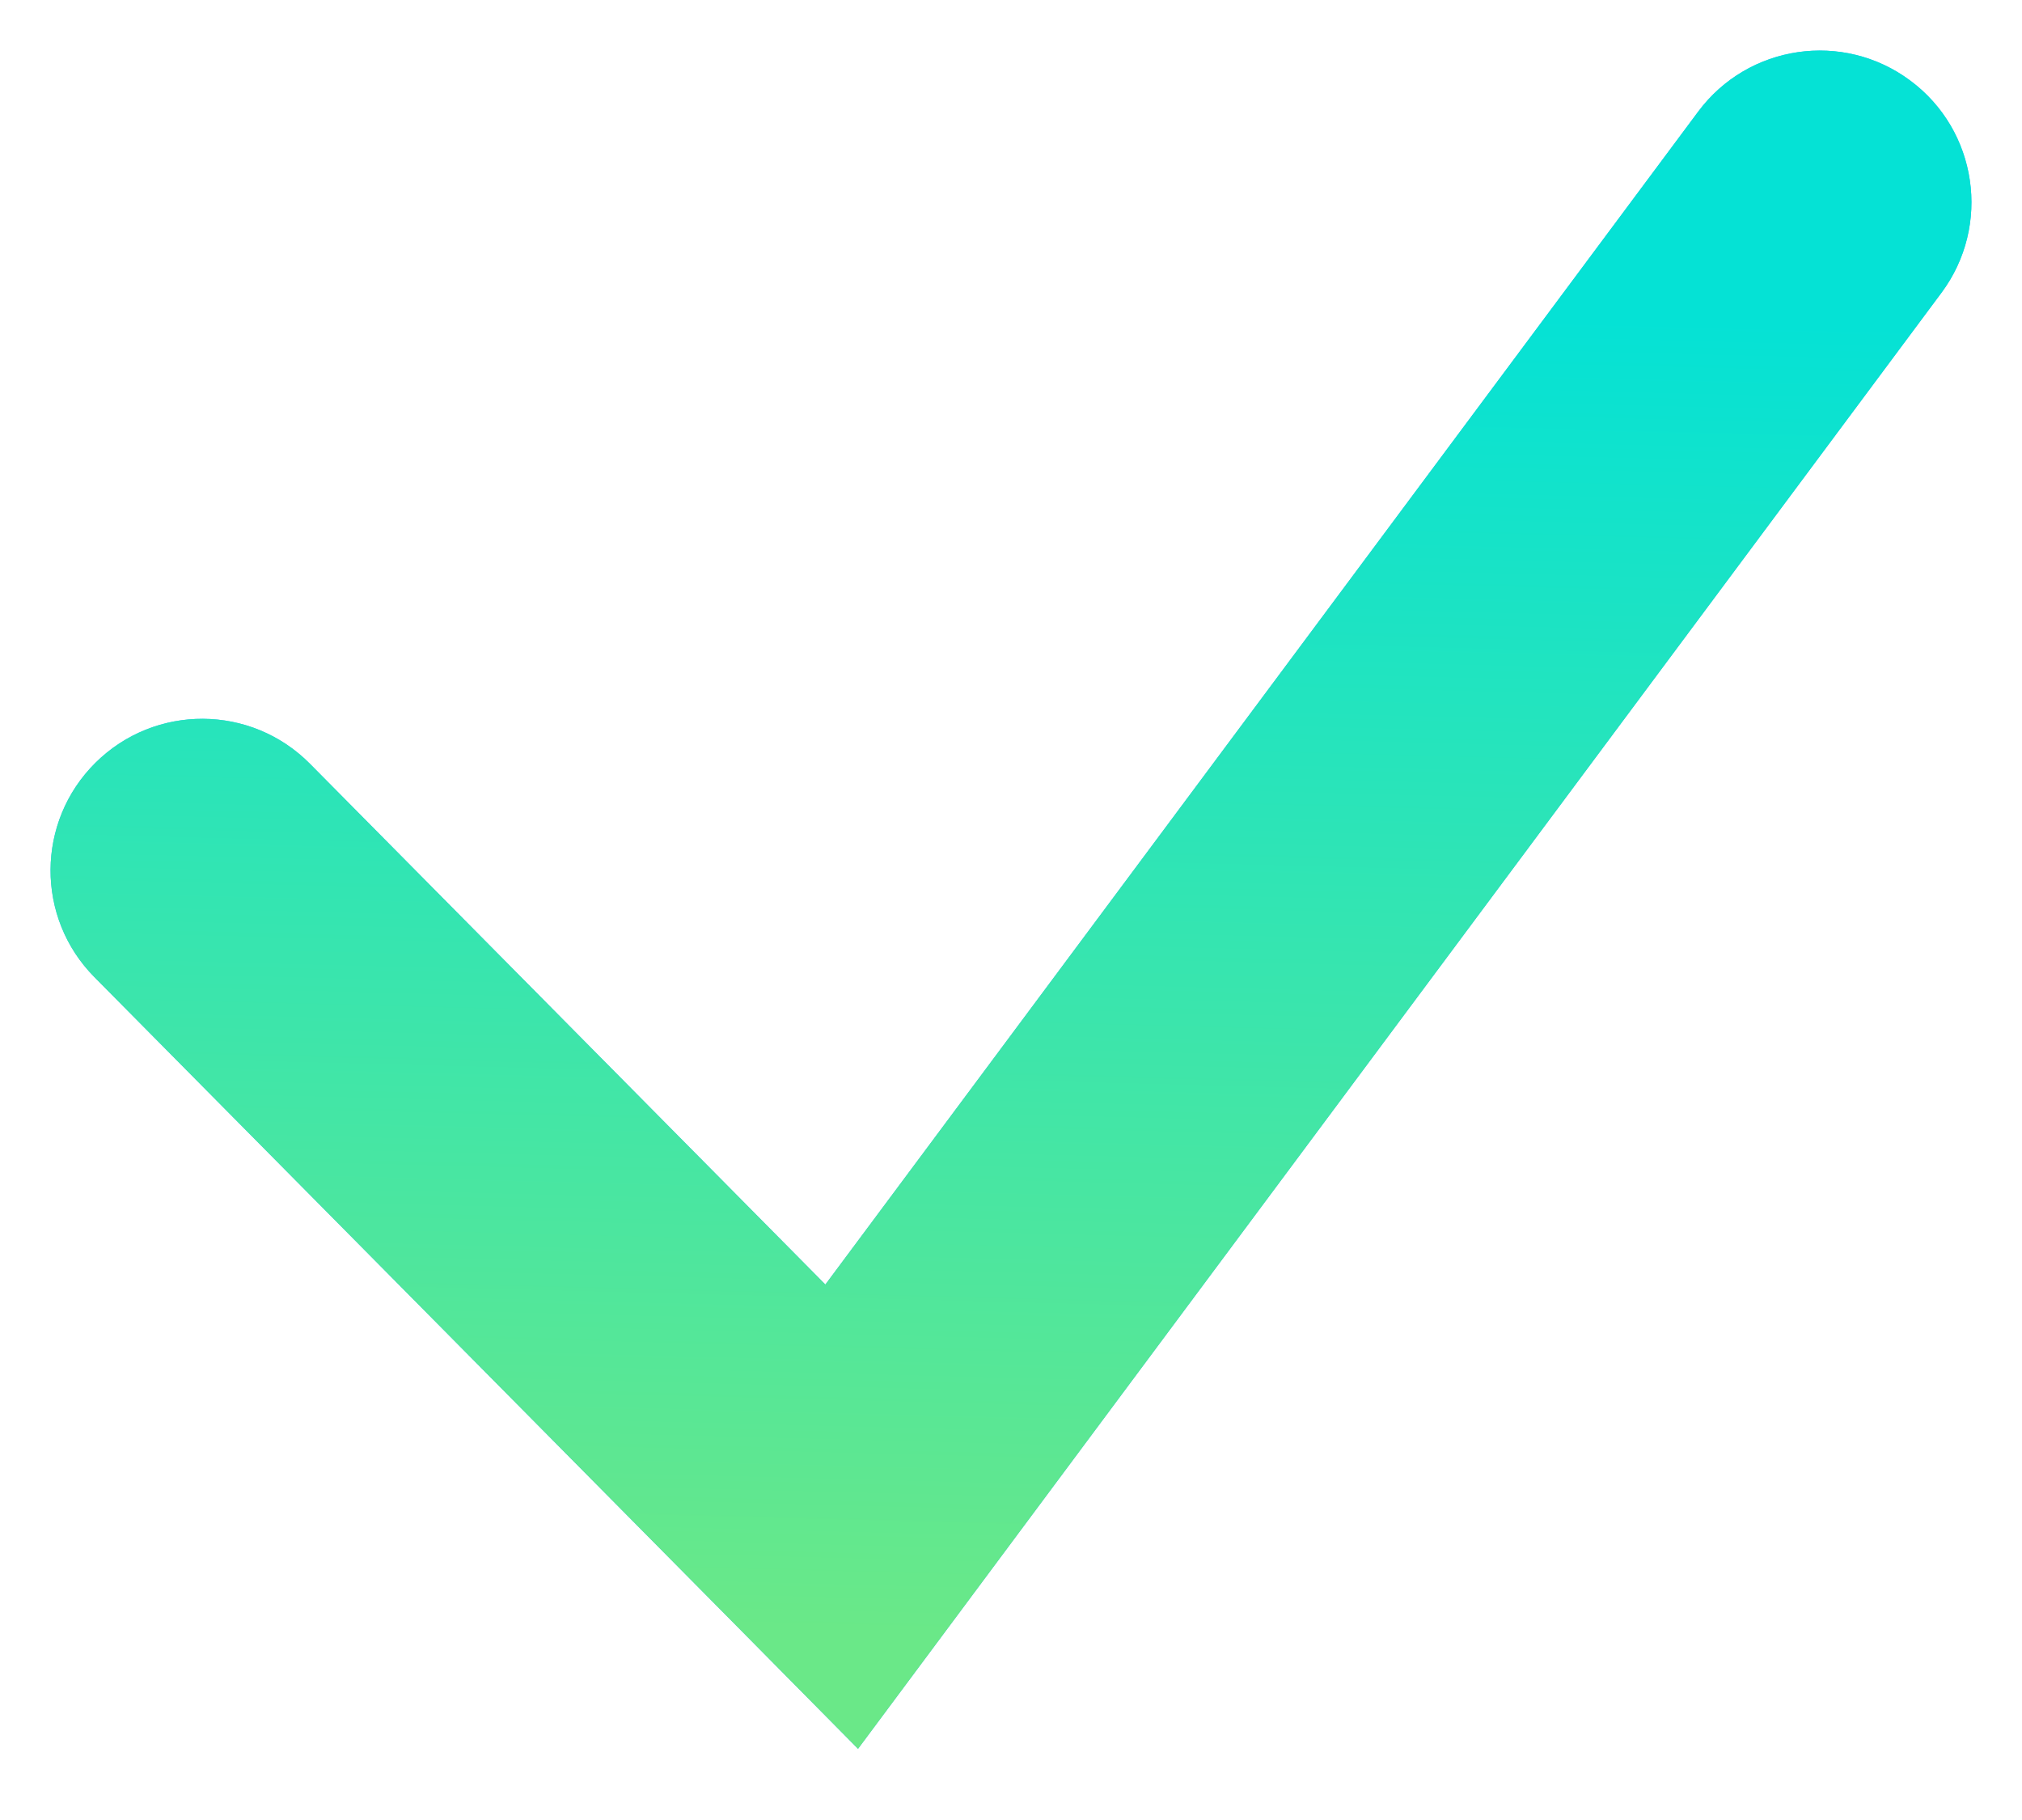
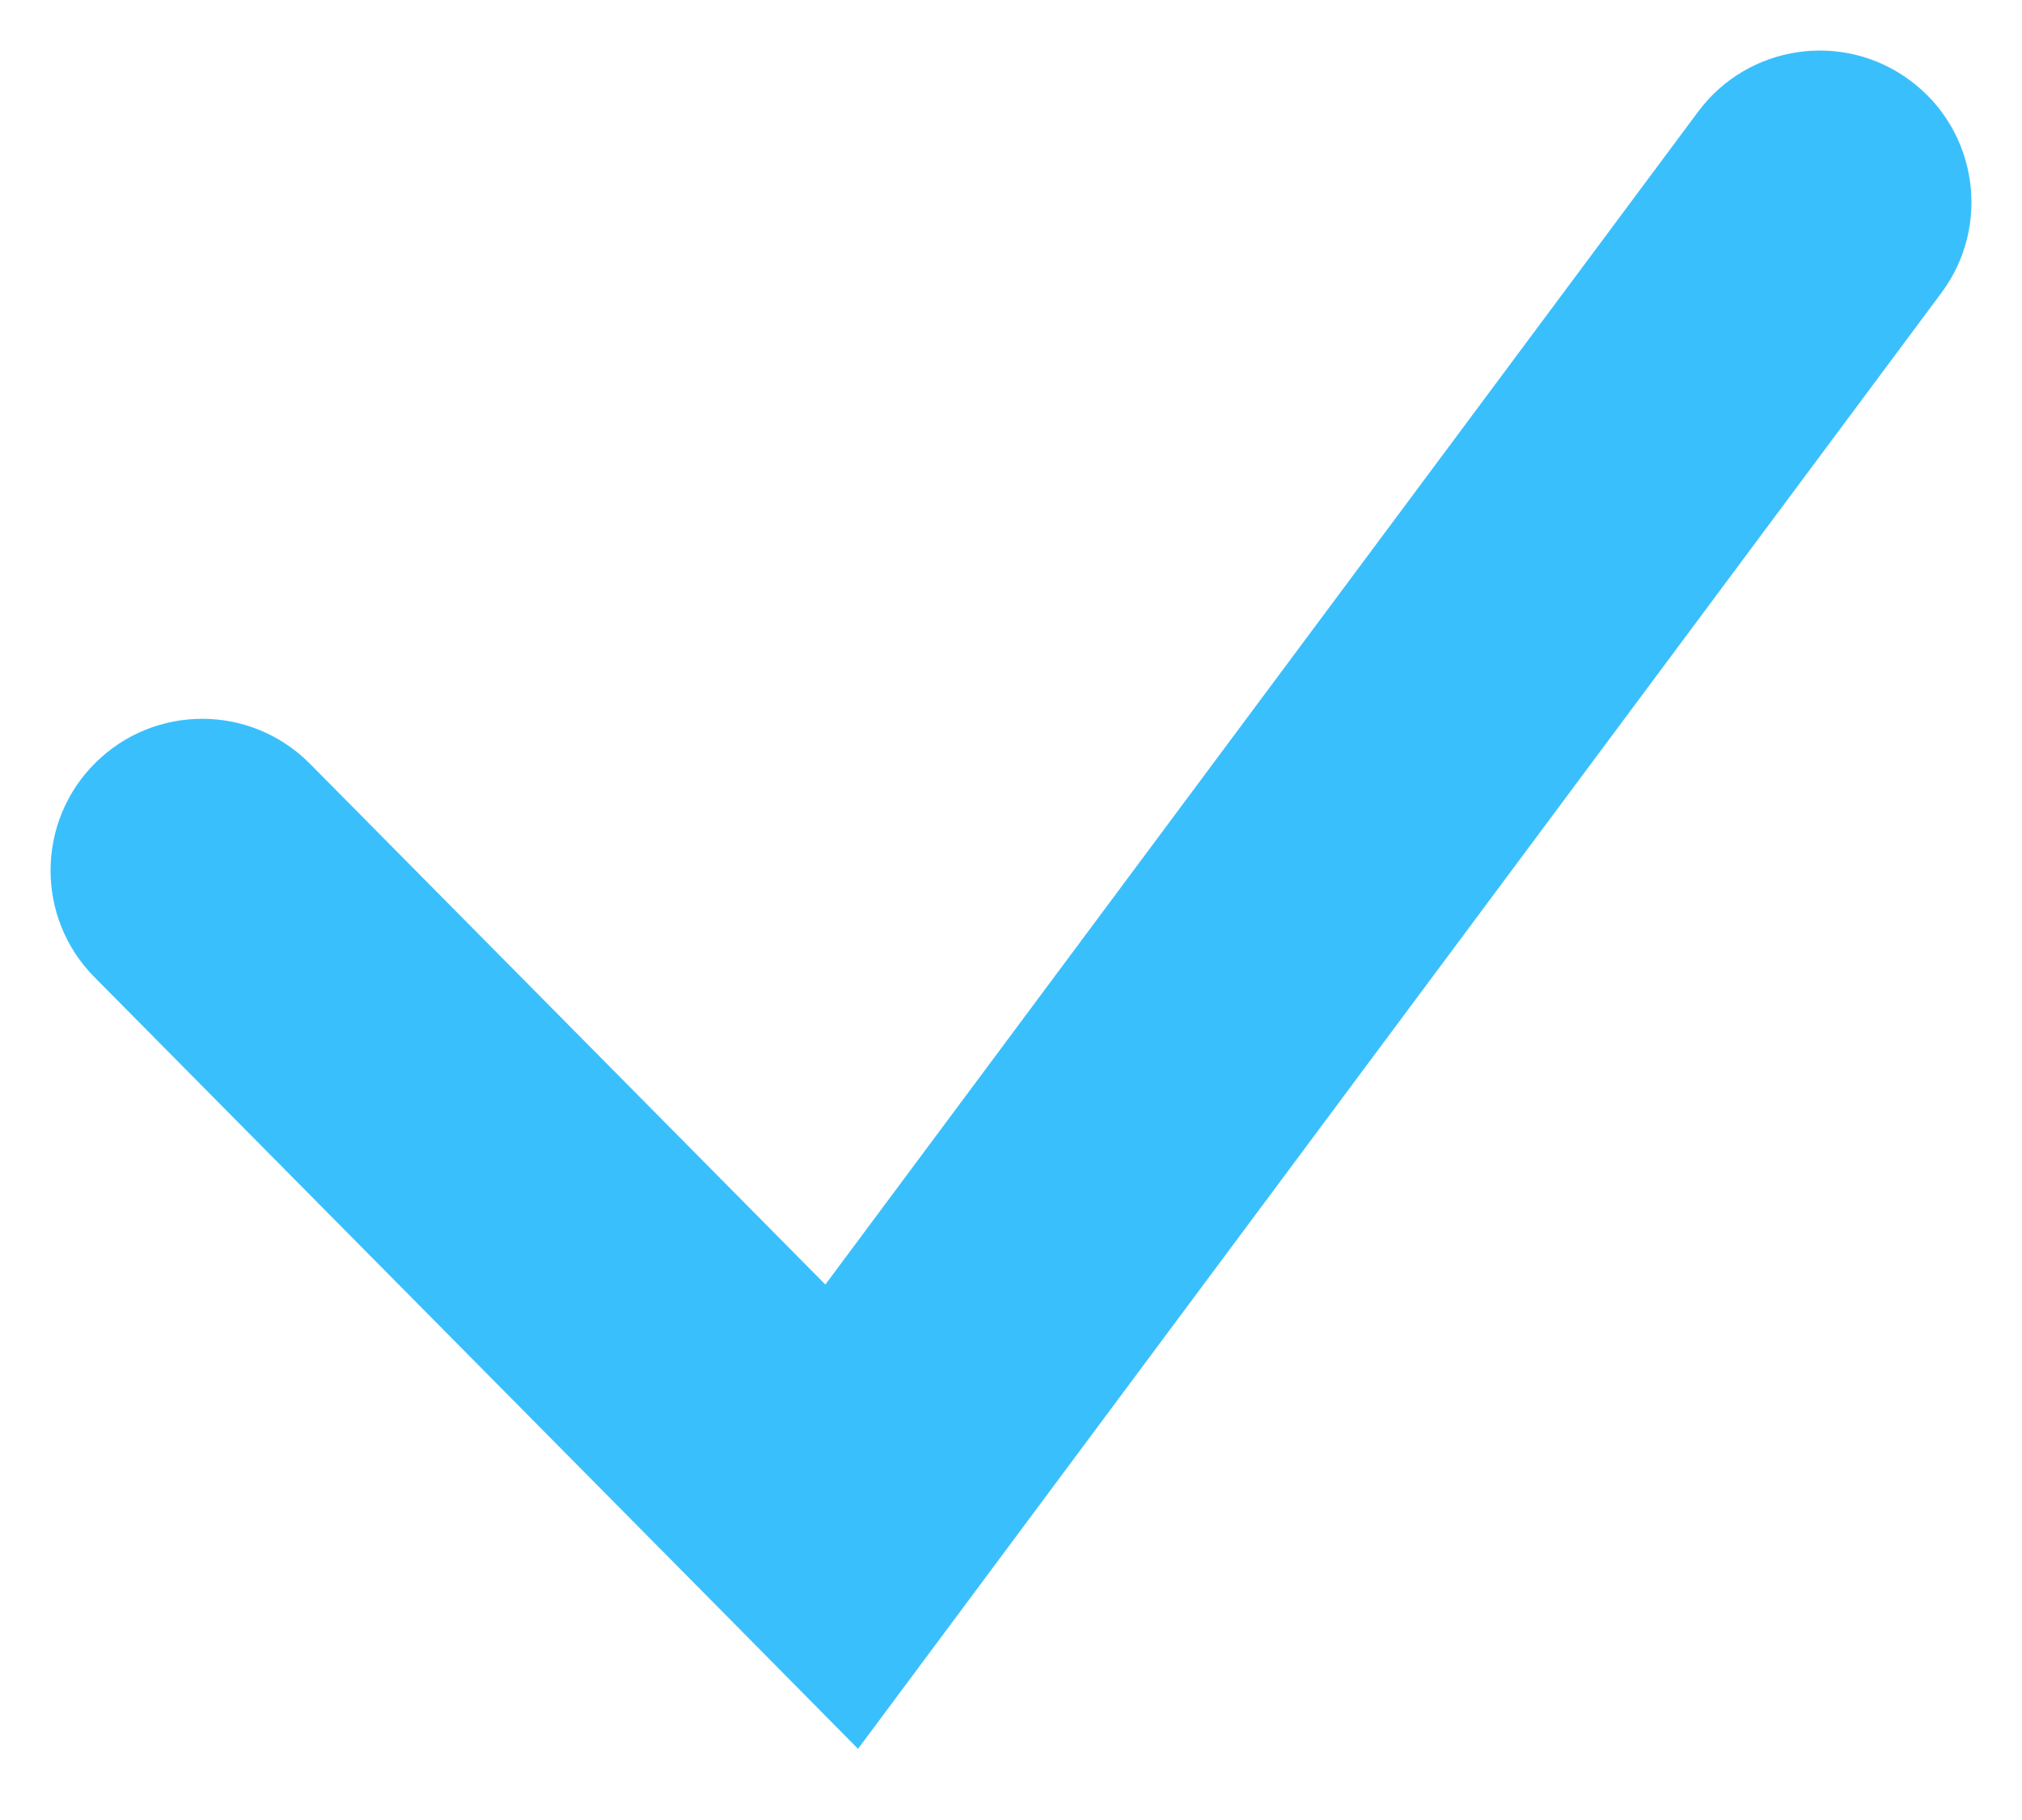
<svg xmlns="http://www.w3.org/2000/svg" width="20" height="18" viewBox="0 0 20 18" fill="none">
  <path d="M3.066 7.554C2.483 6.965 1.534 6.96 0.945 7.543C0.356 8.126 0.351 9.076 0.934 9.664L3.066 7.554ZM8.326 15L7.26 16.055L8.487 17.296L9.529 15.896L8.326 15ZM19.203 2.896C19.698 2.231 19.56 1.291 18.895 0.797C18.231 0.302 17.291 0.44 16.797 1.104L19.203 2.896ZM0.934 9.664L7.26 16.055L9.392 13.945L3.066 7.554L0.934 9.664ZM9.529 15.896L19.203 2.896L16.797 1.104L7.122 14.104L9.529 15.896Z" fill="#3ABFFD" />
-   <path d="M3.066 7.554C2.483 6.965 1.534 6.96 0.945 7.543C0.356 8.126 0.351 9.076 0.934 9.664L3.066 7.554ZM8.326 15L7.26 16.055L8.487 17.296L9.529 15.896L8.326 15ZM19.203 2.896C19.698 2.231 19.56 1.291 18.895 0.797C18.231 0.302 17.291 0.44 16.797 1.104L19.203 2.896ZM0.934 9.664L7.26 16.055L9.392 13.945L3.066 7.554L0.934 9.664ZM9.529 15.896L19.203 2.896L16.797 1.104L7.122 14.104L9.529 15.896Z" fill="url(#paint0_linear)" />
  <defs>
    <linearGradient id="paint0_linear" x1="18.5" y1="16.5" x2="18.998" y2="-2.923" gradientUnits="userSpaceOnUse">
      <stop offset="0.006" stop-color="#6AE888" />
      <stop offset="0.683" stop-color="#05E2D5" />
    </linearGradient>
  </defs>
</svg>